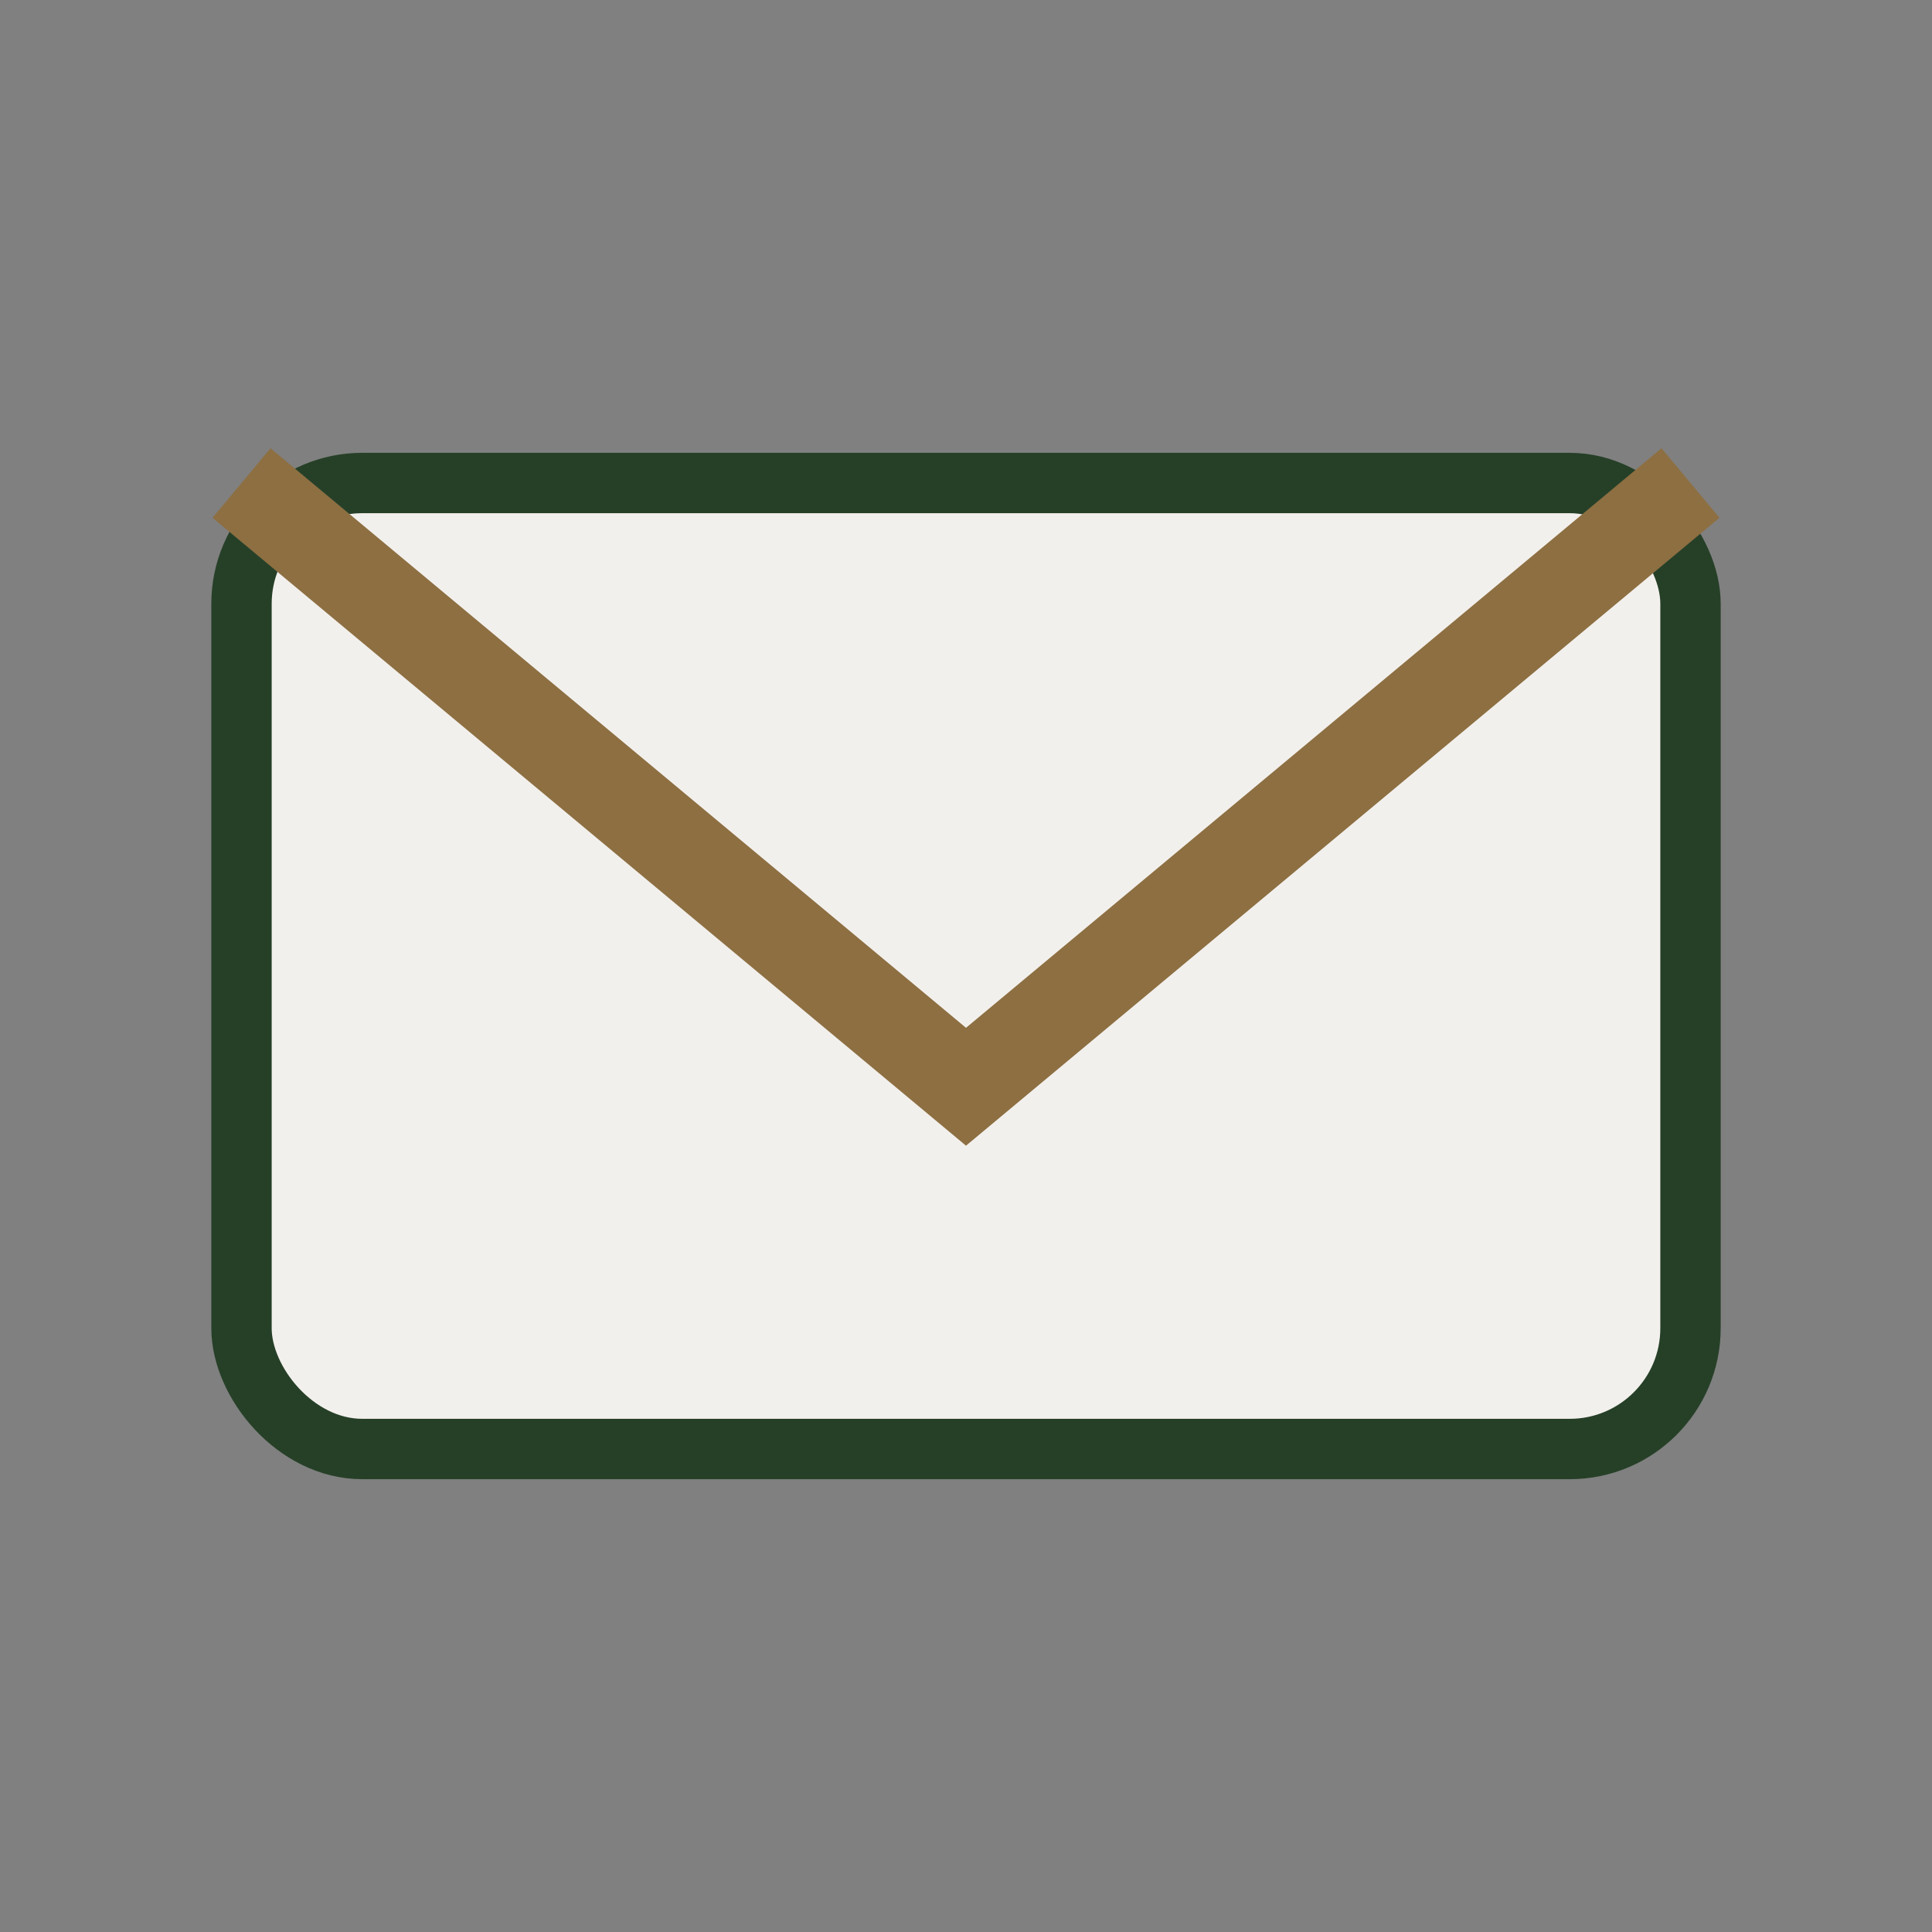
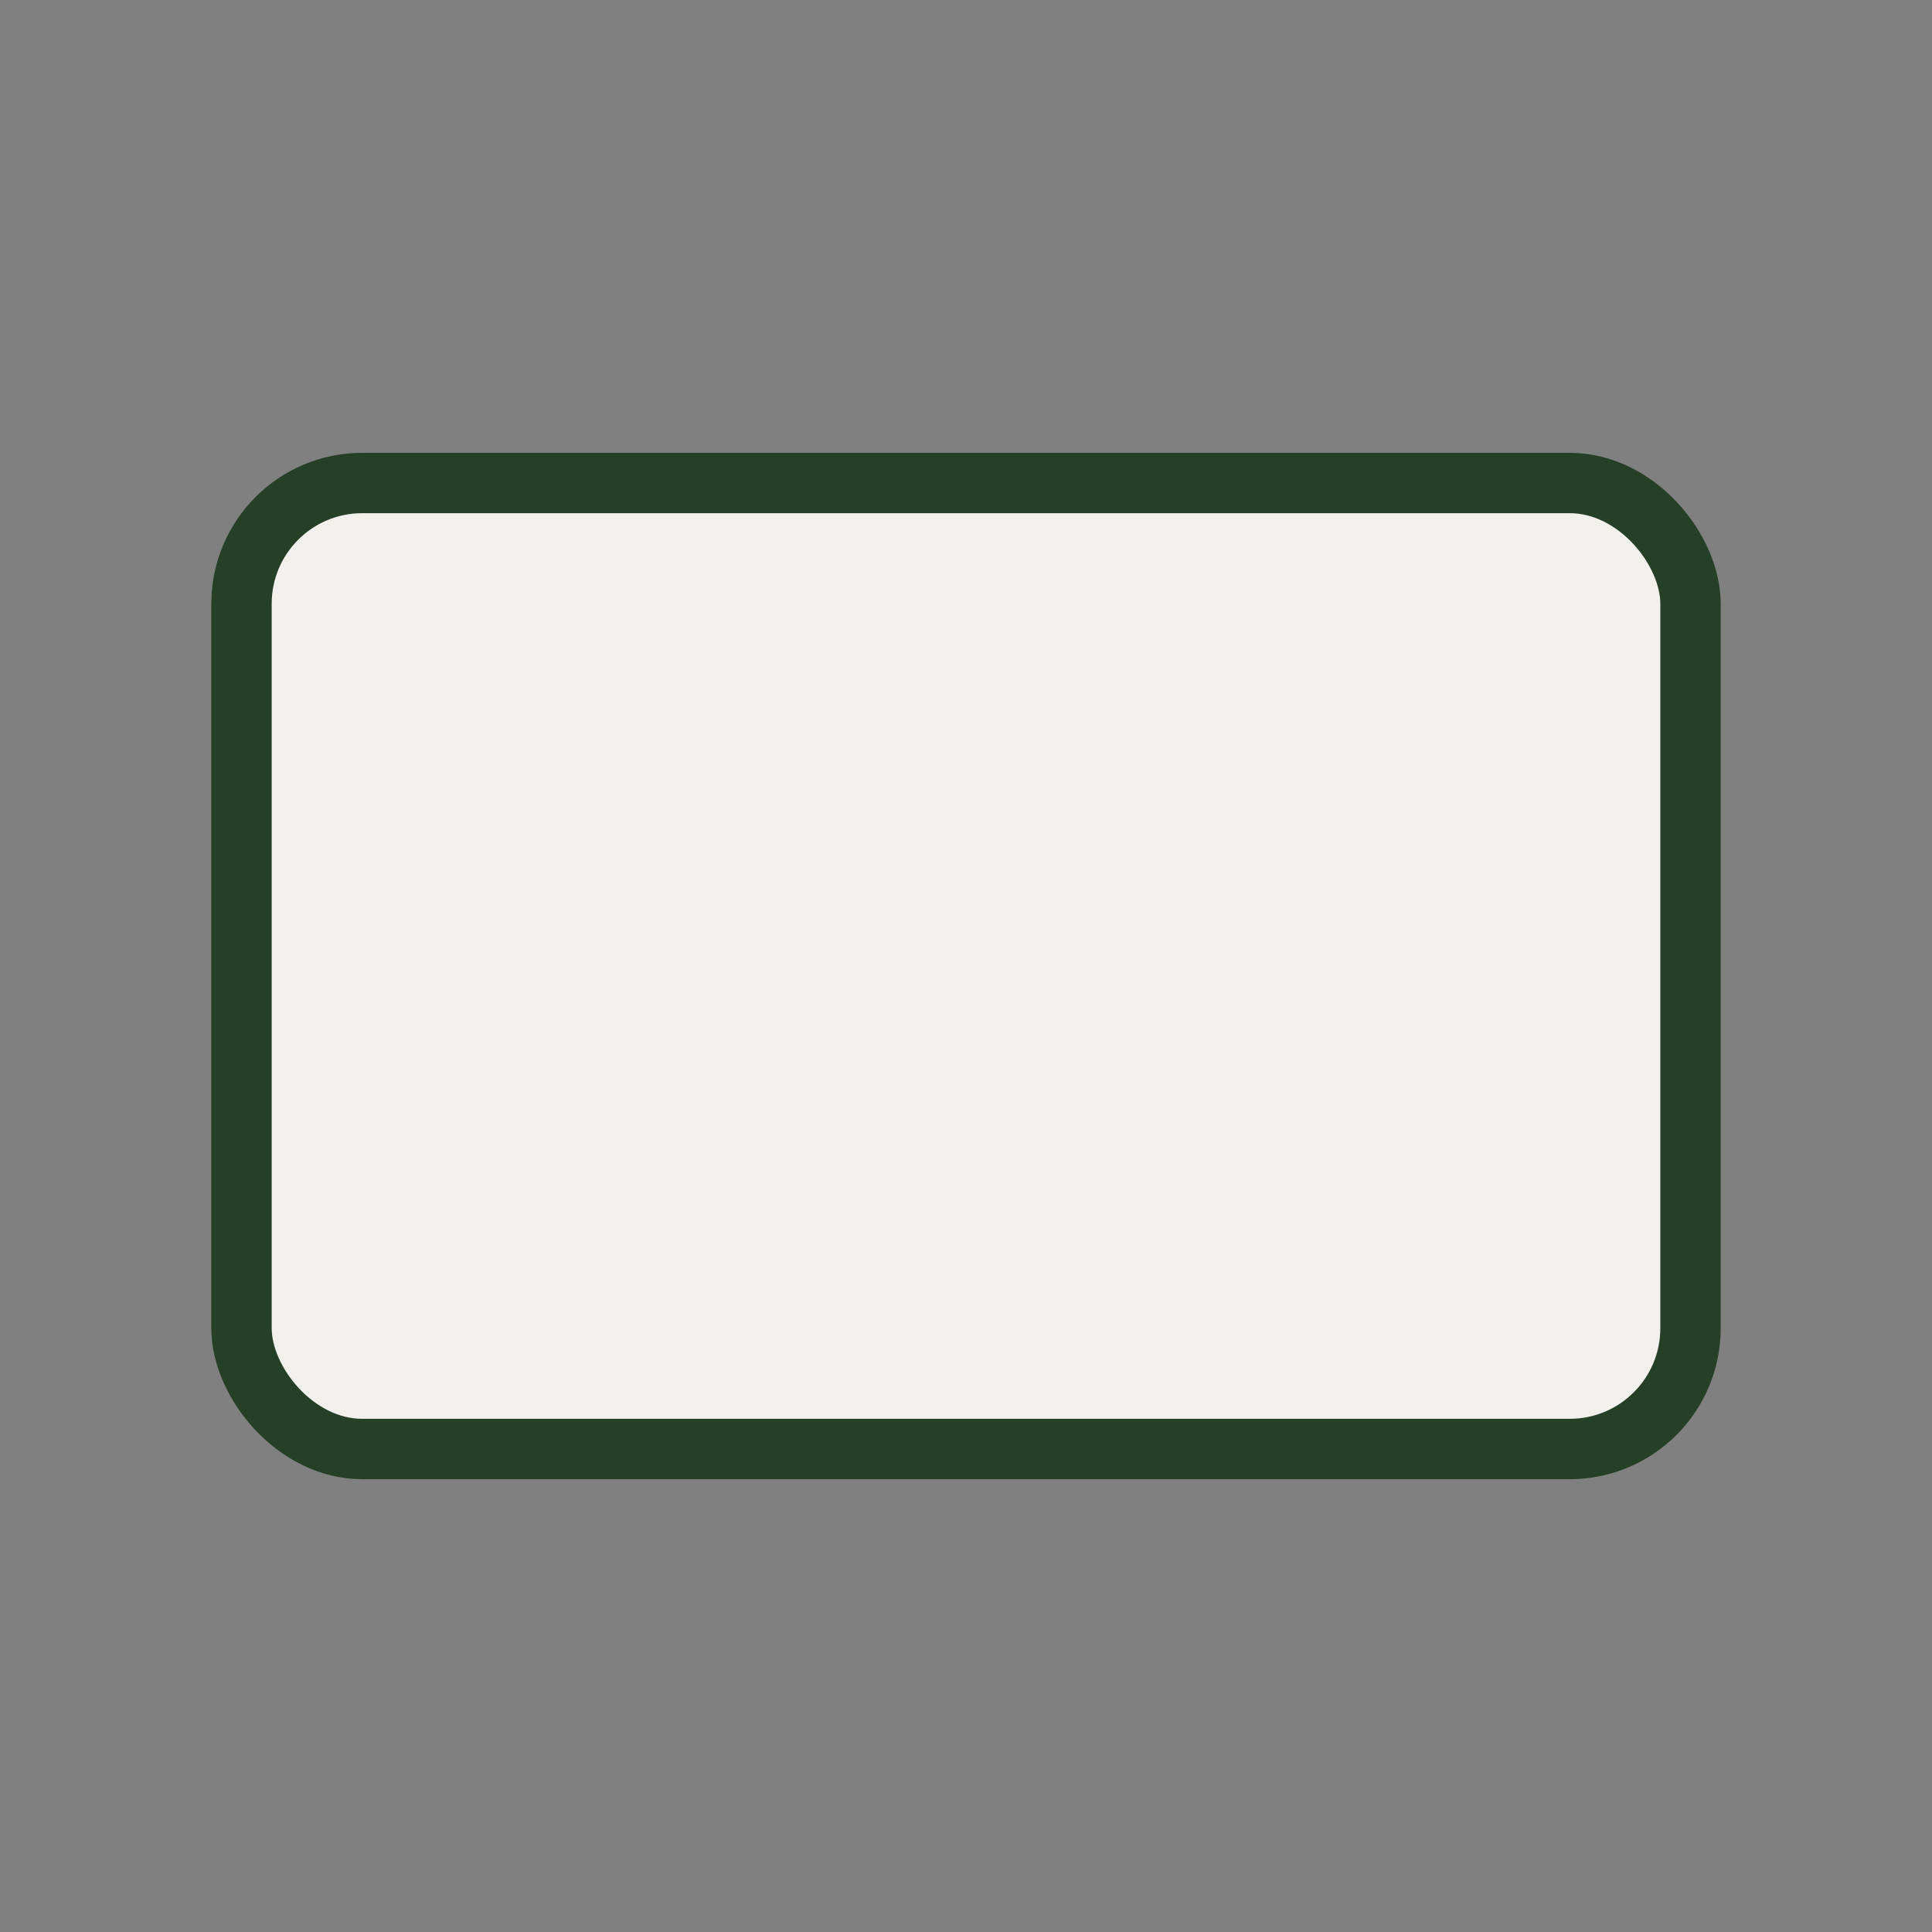
<svg xmlns="http://www.w3.org/2000/svg" width="32" height="32" viewBox="0 0 32 32">
  <rect x="0" y="0" width="32" height="32" fill="#808080" stroke="none" />
  <rect x="4" y="8" width="24" height="16" rx="2" fill="#F2F0EC" stroke="#264028" stroke-width="1" />
-   <path d="M4 8l12 10 12-10" fill="none" stroke="#8D6F42" stroke-width="1.5" />
</svg>